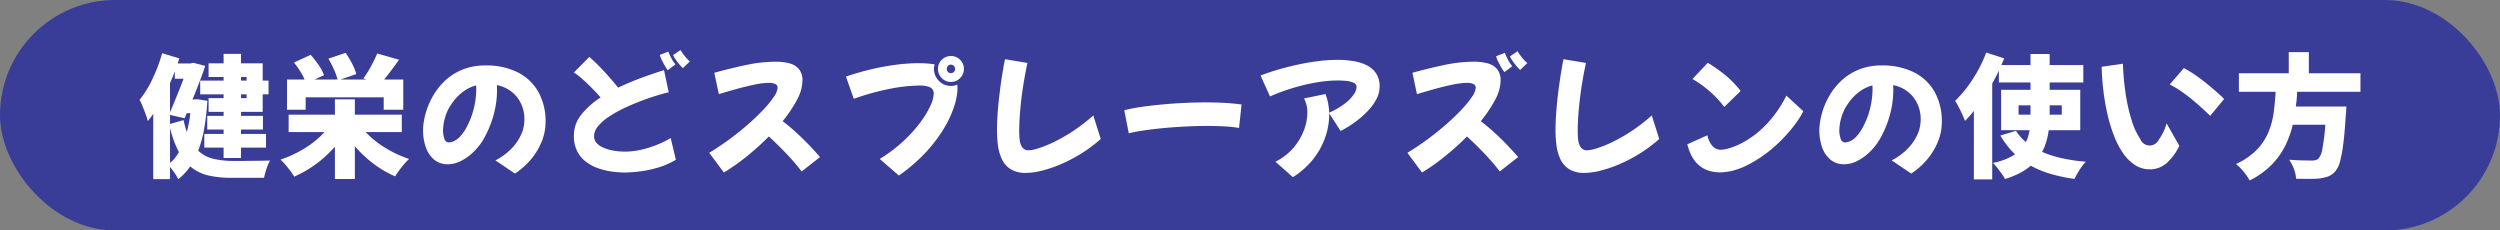
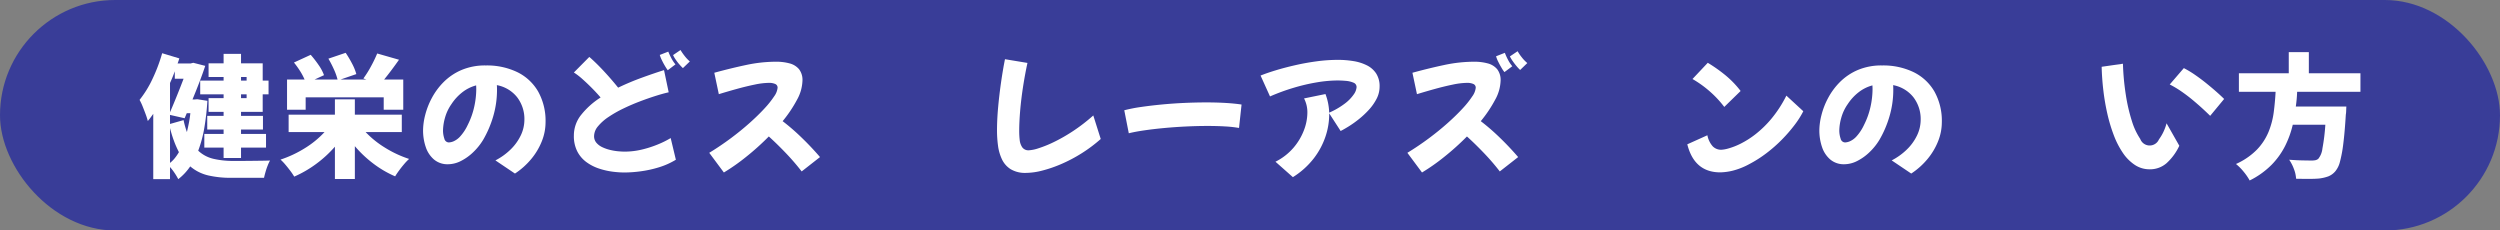
<svg xmlns="http://www.w3.org/2000/svg" viewBox="0 0 564 52">
  <rect x="0" y="0" width="564" height="52" fill="#808080" stroke="none" />
  <defs>
    <style>.cls-1{fill:#393d98;}.cls-2{fill:#fff;}</style>
  </defs>
  <g id="レイヤー_2" data-name="レイヤー 2">
    <g id="レイヤー_1-2" data-name="レイヤー 1">
      <rect class="cls-1" width="564" height="52" rx="26" />
      <path class="cls-2" d="M46.786,22.745a56.252,56.252,0,0,1-.705,6.18,27.026,27.026,0,0,1-1.365,5.07A7.503,7.503,0,0,0,48.135,35.825a19.507,19.507,0,0,0,4.199.48h1.725q1.125,0,2.43-.015,1.307-.015,2.506-.03,1.198-.015,1.92-.045a9.391,9.391,0,0,0-.539,1.17,14.965,14.965,0,0,0-.48,1.425q-.211.735-.33,1.305h-7.471a22.421,22.421,0,0,1-5.115-.539,9.606,9.606,0,0,1-4.064-2.041A12.896,12.896,0,0,1,41.67,39.095a12.247,12.247,0,0,1-1.455,1.32,13.184,13.184,0,0,0-.811-1.365A11.82,11.82,0,0,0,38.354,37.685v2.73H34.575V25.685c-.199.28-.4.555-.6.825-.201.27-.41.535-.631.795A12.254,12.254,0,0,0,32.895,25.865q-.331-.9-.705-1.83a12.192,12.192,0,0,0-.705-1.5A23.438,23.438,0,0,0,34.411,17.78a36.766,36.766,0,0,0,2.174-5.775l3.871,1.17q-.091.3-.182.57c-.059.18-.129.371-.209.57h2.939l.6-.15,2.701.69q-.571,1.71-1.32,3.675-.75,1.965-1.561,3.915h.42l.66-.06Zm-7.352-6.66q-.24.66-.51,1.32T38.354,18.725V25.325q.782-1.8,1.59-3.81.812-2.01,1.471-3.75H39.434ZM41.415,27.095q.149.75.346,1.425.193.675.404,1.275.24-.99.449-2.07.211-1.08.33-2.19h-.809l-.48,1.14-3.301-.75v2.04ZM38.354,36.755a7.064,7.064,0,0,0,1.096-1.095,10.703,10.703,0,0,0,.914-1.335,21.643,21.643,0,0,1-1.078-2.43,28.009,28.009,0,0,1-.932-3ZM50.444,17.375H47.055V14.285h3.389V12.155h3.932v2.13h4.889v3.9h1.32v3.09H59.264v3.96H54.375v.9h4.949v3.09H54.375v.99h5.639v3.09H54.375v2.34H50.444V33.305H46.094V30.215h4.35v-.99H46.754V26.135h3.689v-.9H47.055V22.145h3.389v-.87h-5.279V18.185h5.279Zm3.932,0v.81h1.26v-.81Zm1.26,3.9H54.375v.87h1.26Z" />
      <path class="cls-2" d="M82.485,29.795a21.597,21.597,0,0,0,4.38,3.525,24.829,24.829,0,0,0,5.431,2.535A11.44,11.44,0,0,0,91.185,37.01q-.601.705-1.14,1.44-.541.734-.9,1.335a23.636,23.636,0,0,1-4.905-2.865,26.119,26.119,0,0,1-4.185-3.945V40.385h-4.5v-7.29a26.421,26.421,0,0,1-4.23,3.885A25.595,25.595,0,0,1,66.375,39.845a13.673,13.673,0,0,0-.87-1.29q-.541-.719-1.125-1.41a11.205,11.205,0,0,0-1.095-1.14,25.287,25.287,0,0,0,5.52-2.595,20.906,20.906,0,0,0,4.41-3.615H65.115V25.865H75.555v-3.45h4.5V25.865H90.645v3.93Zm-13.529-5.04h-4.2V17.945h3.96a13.307,13.307,0,0,0-1.05-1.965,19.455,19.455,0,0,0-1.351-1.875L70.095,12.365a24.497,24.497,0,0,1,1.77,2.28,9.745,9.745,0,0,1,1.23,2.31l-2.13.99h5.189a13.583,13.583,0,0,0-.824-2.295,23.916,23.916,0,0,0-1.245-2.415l3.899-1.32A25.183,25.183,0,0,1,79.425,14.345a11.308,11.308,0,0,1,.96,2.37l-3.57,1.23h5.851l-.69-.24a22.896,22.896,0,0,0,1.725-2.745,29.827,29.827,0,0,0,1.395-2.895l4.92,1.41q-.841,1.2-1.71,2.355-.87,1.156-1.65,2.115H90.975v6.81H86.565v-2.79H68.956Z" />
      <path class="cls-2" d="M116.175,39.155l-4.41-2.97a14.187,14.187,0,0,0,3.345-2.385,11.153,11.153,0,0,0,2.34-3.18,8.222,8.222,0,0,0,.855-3.645,8.066,8.066,0,0,0-1.665-5.07,7.626,7.626,0,0,0-4.545-2.7c.02.32.03.641.03.96a21.132,21.132,0,0,1-.886,6.18,23.676,23.676,0,0,1-2.234,5.19,13.454,13.454,0,0,1-2.205,2.76,11.438,11.438,0,0,1-2.79,2.01,6.512,6.512,0,0,1-2.955.75,4.708,4.708,0,0,1-3.12-1.05A6.247,6.247,0,0,1,96.06,33.2a11.581,11.581,0,0,1-.615-3.855,14.326,14.326,0,0,1,.466-3.345,16.91,16.91,0,0,1,1.5-3.87,15.206,15.206,0,0,1,2.685-3.63,12.827,12.827,0,0,1,4.005-2.7,13.589,13.589,0,0,1,5.505-1.035,15.776,15.776,0,0,1,7.08,1.5,10.994,10.994,0,0,1,4.71,4.365,13.568,13.568,0,0,1,1.68,6.975,11.545,11.545,0,0,1-.84,4.26,14.813,14.813,0,0,1-2.385,4.005A16.587,16.587,0,0,1,116.175,39.155ZM99.945,29.375a5.718,5.718,0,0,0,.301,1.905,1.067,1.067,0,0,0,1.02.855,3.247,3.247,0,0,0,1.02-.24,4.446,4.446,0,0,0,1.5-1.08,10.342,10.342,0,0,0,1.739-2.64,17.166,17.166,0,0,0,1.485-4.2,18.808,18.808,0,0,0,.435-3.78q0-.48-.029-.93a8.694,8.694,0,0,0-3.181,1.605,11.007,11.007,0,0,0-2.37,2.595,9.981,9.981,0,0,0-1.5,3.195A11.317,11.317,0,0,0,99.945,29.375Z" />
      <path class="cls-2" d="M140.835,38.915a21.164,21.164,0,0,1-2.7-.195,16.255,16.255,0,0,1-3.03-.705,10.208,10.208,0,0,1-2.805-1.44,6.938,6.938,0,0,1-2.055-2.4,7.596,7.596,0,0,1-.78-3.6,7.444,7.444,0,0,1,1.695-4.725,17.728,17.728,0,0,1,4.335-3.855q-.781-.929-1.86-2.025-1.08-1.095-2.19-2.085a14.883,14.883,0,0,0-1.979-1.53l3.479-3.51q.57.48,1.396,1.275.825.795,1.74,1.77.914.976,1.784,1.98.87,1.006,1.591,1.905,2.549-1.23,5.265-2.22,2.714-.99,5.085-1.74L150.855,20.825q-1.23.27-2.939.81-1.711.54-3.601,1.26t-3.72,1.605a26.566,26.566,0,0,0-3.315,1.89,10.789,10.789,0,0,0-2.369,2.1,3.501,3.501,0,0,0-.886,2.205,2.251,2.251,0,0,0,.525,1.515,3.971,3.971,0,0,0,1.35,1.005,8.994,8.994,0,0,0,1.771.615,12.484,12.484,0,0,0,1.8.3q.855.075,1.425.075a16.693,16.693,0,0,0,3.915-.465,24.082,24.082,0,0,0,3.63-1.17,20.627,20.627,0,0,0,2.865-1.425l1.17,4.89a16.715,16.715,0,0,1-3.825,1.71,25.207,25.207,0,0,1-4.095.9A28.456,28.456,0,0,1,140.835,38.915ZM150.645,15.845a10.534,10.534,0,0,1-.6-.915q-.391-.645-.735-1.365a7.086,7.086,0,0,1-.465-1.17l1.92-.75a13.451,13.451,0,0,0,.675,1.455,7.782,7.782,0,0,0,.945,1.425Zm3.42-.48a9.578,9.578,0,0,1-.734-.765,11.384,11.384,0,0,1-.886-1.14,6.412,6.412,0,0,1-.6-1.035l1.68-1.14a11.896,11.896,0,0,0,.915,1.32,8.519,8.519,0,0,0,1.186,1.26Z" />
      <path class="cls-2" d="M163.305,38.915l-3.3-4.44q2.549-1.559,4.845-3.27,2.295-1.709,4.23-3.435,1.935-1.724,3.359-3.27A20.807,20.807,0,0,0,174.645,21.74a3.989,3.989,0,0,0,.78-1.935.881.881,0,0,0-.525-.855,3.398,3.398,0,0,0-1.455-.255,16.452,16.452,0,0,0-3.194.39q-1.906.39-4.021.975-2.115.585-4.064,1.185L161.145,16.415q3.719-1.02,7.186-1.755a32.433,32.433,0,0,1,6.734-.735,11.449,11.449,0,0,1,3.061.375,4.143,4.143,0,0,1,2.13,1.305,3.951,3.951,0,0,1,.78,2.61,9.438,9.438,0,0,1-1.245,4.32,29.018,29.018,0,0,1-3.226,4.8A47.973,47.973,0,0,1,180.75,30.95q2.205,2.115,4.245,4.485L180.855,38.675a50.826,50.826,0,0,0-3.569-4.14q-1.98-2.07-3.841-3.75a57.628,57.628,0,0,1-5.159,4.635A45.207,45.207,0,0,1,163.305,38.915Z" />
-       <path class="cls-2" d="M190.845,17.285a57.151,57.151,0,0,1,5.61-1.635,55.321,55.321,0,0,1,5.609-1.035,39.982,39.982,0,0,1,5.16-.36q.899,0,1.83.06a17.029,17.029,0,0,1,1.8.21q-.06.24-.104.495a2.995,2.995,0,0,0-.045.525,3.718,3.718,0,0,0,.51,1.92,3.918,3.918,0,0,0,1.38,1.395,3.644,3.644,0,0,0,1.92.525,3.316,3.316,0,0,0,1.44-.3c.02.14.034.285.045.435.01.15.015.305.015.465a13.691,13.691,0,0,1-.645,3.66,23.265,23.265,0,0,1-2.16,4.89,32.347,32.347,0,0,1-4.065,5.52,37.876,37.876,0,0,1-6.359,5.55l-4.32-3.75A33.104,33.104,0,0,0,203.775,31.865a31.246,31.246,0,0,0,3.811-4.2,21.152,21.152,0,0,0,2.295-3.765,7.077,7.077,0,0,0,.765-2.685,1.503,1.503,0,0,0-.885-1.545,5.76,5.76,0,0,0-2.235-.375,36.685,36.685,0,0,0-6.6.705,56.809,56.809,0,0,0-8.311,2.295Zm23.67,1.2a2.776,2.776,0,0,1-2.055-.87,2.851,2.851,0,0,1-.855-2.07,2.92,2.92,0,0,1,2.91-2.91,2.838,2.838,0,0,1,2.085.855,2.802,2.802,0,0,1,.855,2.055,2.851,2.851,0,0,1-.855,2.07A2.812,2.812,0,0,1,214.515,18.485Zm0-1.98a.909.909,0,0,0,.69-.285.98.98,0,0,0,0-1.35.91.91,0,0,0-.69-.285.876.876,0,0,0-.66.285.98.98,0,0,0,0,1.35A.875.875,0,0,0,214.515,16.505Z" />
      <path class="cls-2" d="M231.465,39.005a6.327,6.327,0,0,1-3.465-.84,5.309,5.309,0,0,1-1.965-2.235,10.371,10.371,0,0,1-.886-3.09,25.95,25.95,0,0,1-.225-3.405q0-2.429.255-5.235.255-2.804.66-5.625.404-2.82.885-5.22l5.07.84q-.601,2.79-1.021,5.565-.42,2.775-.63,5.295-.209,2.52-.21,4.59a17.867,17.867,0,0,0,.105,1.89,3.642,3.642,0,0,0,.569,1.68,1.695,1.695,0,0,0,1.516.69A8.287,8.287,0,0,0,234.225,33.47a25.54,25.54,0,0,0,3.436-1.38,37.393,37.393,0,0,0,4.305-2.445,39.669,39.669,0,0,0,4.68-3.6l1.68,5.31a32.825,32.825,0,0,1-4.35,3.255,33.397,33.397,0,0,1-4.56,2.4,29.051,29.051,0,0,1-4.32,1.485A15.176,15.176,0,0,1,231.465,39.005Z" />
      <path class="cls-2" d="M254.655,30.065l-1.02-5.19a34.332,34.332,0,0,1,3.735-.735q2.145-.315,4.635-.555,2.489-.24,5.085-.36,2.594-.119,5.055-.12,2.31,0,4.351.12,2.039.12,3.6.36L279.525,28.865a27.468,27.468,0,0,0-3.165-.345q-1.815-.105-3.915-.105-2.339,0-4.845.12-2.505.12-4.92.345-2.416.225-4.485.525Q256.125,29.705,254.655,30.065Z" />
      <path class="cls-2" d="M291.675,39.965l-3.93-3.48a12.996,12.996,0,0,0,4.05-3.135,13.362,13.362,0,0,0,2.37-3.96,11.278,11.278,0,0,0,.779-3.945,6.798,6.798,0,0,0-.75-3.24l4.83-.99a12.851,12.851,0,0,1,.84,4.2,17.103,17.103,0,0,0,3.556-2.07,9.006,9.006,0,0,0,1.995-2.055,3.223,3.223,0,0,0,.63-1.635,1.049,1.049,0,0,0-.705-1.005,5.349,5.349,0,0,0-1.695-.405q-.99-.09-1.89-.09a28.845,28.845,0,0,0-4.65.42,42.739,42.739,0,0,0-5.265,1.23,46.551,46.551,0,0,0-5.325,1.95l-2.13-4.71q1.409-.57,3.435-1.185,2.026-.615,4.396-1.155,2.369-.54,4.83-.87a35.83,35.83,0,0,1,4.77-.33,21.495,21.495,0,0,1,3.556.285,10.398,10.398,0,0,1,3.015.96,5.342,5.342,0,0,1,2.085,1.845,5.269,5.269,0,0,1,.765,2.94,5.968,5.968,0,0,1-.689,2.775,11.435,11.435,0,0,1-1.771,2.505,19.938,19.938,0,0,1-2.295,2.13,23.504,23.504,0,0,1-2.295,1.62q-1.08.66-1.74.99l-2.58-3.99v.33a15.709,15.709,0,0,1-.84,4.92,16.83,16.83,0,0,1-2.64,4.92A18.002,18.002,0,0,1,291.675,39.965Z" />
      <path class="cls-2" d="M320.805,38.915l-3.3-4.44q2.549-1.559,4.845-3.27,2.295-1.709,4.23-3.435,1.935-1.724,3.359-3.27A20.807,20.807,0,0,0,332.145,21.74a3.989,3.989,0,0,0,.78-1.935.881.881,0,0,0-.525-.855,3.398,3.398,0,0,0-1.455-.255,16.452,16.452,0,0,0-3.194.39q-1.906.39-4.021.975-2.115.585-4.064,1.185l-1.021-4.83q3.719-1.02,7.186-1.755a32.433,32.433,0,0,1,6.734-.735,11.449,11.449,0,0,1,3.061.375,4.143,4.143,0,0,1,2.13,1.305,3.951,3.951,0,0,1,.78,2.61A9.438,9.438,0,0,1,337.29,22.535a29.017,29.017,0,0,1-3.226,4.8A47.972,47.972,0,0,1,338.25,30.95q2.205,2.115,4.245,4.485l-4.141,3.24a50.826,50.826,0,0,0-3.569-4.14q-1.98-2.07-3.841-3.75a57.631,57.631,0,0,1-5.159,4.635A45.208,45.208,0,0,1,320.805,38.915ZM339.404,16.265a6.82,6.82,0,0,1-.645-.945q-.406-.675-.765-1.41a6.496,6.496,0,0,1-.48-1.215l1.98-.78a13.178,13.178,0,0,0,.689,1.53,7.773,7.773,0,0,0,.99,1.5Zm3.54-.48a9.179,9.179,0,0,1-.75-.795,13.865,13.865,0,0,1-.915-1.185,7.695,7.695,0,0,1-.645-1.08l1.74-1.17a10.299,10.299,0,0,0,.944,1.38,8.09,8.09,0,0,0,1.245,1.29Z" />
-       <path class="cls-2" d="M357.465,39.005A6.327,6.327,0,0,1,354,38.165a5.309,5.309,0,0,1-1.965-2.235,10.371,10.371,0,0,1-.886-3.09,25.95,25.95,0,0,1-.225-3.405q0-2.429.255-5.235.255-2.804.66-5.625.404-2.82.885-5.22l5.07.84q-.601,2.79-1.021,5.565-.42,2.775-.63,5.295-.209,2.52-.21,4.59a17.869,17.869,0,0,0,.105,1.89,3.642,3.642,0,0,0,.569,1.68,1.695,1.695,0,0,0,1.516.69,8.287,8.287,0,0,0,2.1-.435,25.541,25.541,0,0,0,3.436-1.38,37.394,37.394,0,0,0,4.305-2.445,39.669,39.669,0,0,0,4.68-3.6l1.68,5.31a32.825,32.825,0,0,1-4.35,3.255A33.397,33.397,0,0,1,365.415,37.01a29.052,29.052,0,0,1-4.32,1.485A15.176,15.176,0,0,1,357.465,39.005Z" />
      <path class="cls-2" d="M394.635,37.025a16.138,16.138,0,0,1-3.811,1.5,12.951,12.951,0,0,1-2.729.36q-5.851,0-7.44-6.33l4.53-2.04a5.259,5.259,0,0,0,1.2,2.49,2.645,2.645,0,0,0,1.95.78,7.433,7.433,0,0,0,1.62-.3,15.399,15.399,0,0,0,2.715-1.065,20.075,20.075,0,0,0,3.375-2.145,23.52,23.52,0,0,0,3.6-3.51,27.041,27.041,0,0,0,3.36-5.19l3.81,3.51V25.115a20.194,20.194,0,0,1-1.965,3.09A33.642,33.642,0,0,1,402,31.49a31.965,31.965,0,0,1-3.48,3.06A27.342,27.342,0,0,1,394.635,37.025Zm-5.64-12.9a23.065,23.065,0,0,0-3.346-3.57,24.091,24.091,0,0,0-3.825-2.73l3.45-3.66a34.238,34.238,0,0,1,3.811,2.67,21.747,21.747,0,0,1,3.6,3.69Z" />
      <path class="cls-2" d="M431.175,39.155l-4.41-2.97a14.187,14.187,0,0,0,3.345-2.385,11.153,11.153,0,0,0,2.34-3.18,8.222,8.222,0,0,0,.855-3.645,8.066,8.066,0,0,0-1.665-5.07,7.626,7.626,0,0,0-4.545-2.7c.02.32.03.641.03.96a21.132,21.132,0,0,1-.886,6.18,23.676,23.676,0,0,1-2.234,5.19,13.454,13.454,0,0,1-2.205,2.76,11.438,11.438,0,0,1-2.79,2.01,6.512,6.512,0,0,1-2.955.75,4.708,4.708,0,0,1-3.12-1.05,6.247,6.247,0,0,1-1.875-2.805,11.581,11.581,0,0,1-.615-3.855,14.326,14.326,0,0,1,.466-3.345,16.91,16.91,0,0,1,1.5-3.87,15.205,15.205,0,0,1,2.685-3.63,12.827,12.827,0,0,1,4.005-2.7,13.589,13.589,0,0,1,5.505-1.035,15.776,15.776,0,0,1,7.08,1.5,10.994,10.994,0,0,1,4.71,4.365,13.568,13.568,0,0,1,1.68,6.975,11.545,11.545,0,0,1-.84,4.26,14.813,14.813,0,0,1-2.385,4.005A16.587,16.587,0,0,1,431.175,39.155Zm-16.23-9.78a5.718,5.718,0,0,0,.301,1.905,1.067,1.067,0,0,0,1.02.855,3.247,3.247,0,0,0,1.021-.24,4.446,4.446,0,0,0,1.5-1.08,10.342,10.342,0,0,0,1.739-2.64,17.166,17.166,0,0,0,1.485-4.2,18.809,18.809,0,0,0,.435-3.78q0-.48-.029-.93a8.694,8.694,0,0,0-3.181,1.605,11.007,11.007,0,0,0-2.37,2.595,9.981,9.981,0,0,0-1.5,3.195A11.317,11.317,0,0,0,414.944,29.375Z" />
-       <path class="cls-2" d="M462.194,29.375a17.441,17.441,0,0,1-.54,2.55,11.901,11.901,0,0,1-.96,2.34,24.156,24.156,0,0,0,4.471,1.425,39.949,39.949,0,0,0,5.399.795,9.173,9.173,0,0,0-.944,1.14q-.495.691-.915,1.411a14.054,14.054,0,0,0-.69,1.319,34.873,34.873,0,0,1-5.4-1.125,22.666,22.666,0,0,1-4.47-1.845A13.136,13.136,0,0,1,455.625,39.065a19.538,19.538,0,0,1-3.301,1.32,9.09,9.09,0,0,0-.72-1.155q-.48-.675-1.005-1.35a9.745,9.745,0,0,0-1.005-1.125,16.486,16.486,0,0,0,2.85-.825,11.498,11.498,0,0,0,2.16-1.125,16.76,16.76,0,0,1-1.785-1.965,23.182,23.182,0,0,1-1.545-2.265l3.54-1.05a10.933,10.933,0,0,0,2.221,2.52,7.153,7.153,0,0,0,.524-1.29,11.637,11.637,0,0,0,.315-1.38h-6.42V20.255H458.085V18.605h-7.141V15.905q-.33.75-.705,1.47-.375.72-.795,1.44V40.475h-4.14V25.025q-.48.63-.99,1.185t-1.02,1.065a14.923,14.923,0,0,0-.57-1.395q-.39-.855-.84-1.725a15.036,15.036,0,0,0-.811-1.41,25.777,25.777,0,0,0,2.7-3.06,30.932,30.932,0,0,0,2.431-3.75,31.277,31.277,0,0,0,1.89-4.08l4.05,1.32q-.151.39-.314.75-.166.36-.315.75H458.085V12.185h4.319v2.49h7.591v3.93H462.404v1.65h6.9v9.12ZM455.385,25.865H458.085v-2.1h-2.7Zm7.02-2.1V25.865h2.73v-2.1Z" />
      <path class="cls-2" d="M484.965,38.195a5.985,5.985,0,0,1-3.345-.99,9.806,9.806,0,0,1-2.7-2.715,18.978,18.978,0,0,1-2.056-4.005,35.781,35.781,0,0,1-1.454-4.86,49.951,49.951,0,0,1-.9-5.28q-.315-2.7-.375-5.28l4.8-.69a56.749,56.749,0,0,0,.646,6.99,38.627,38.627,0,0,0,1.364,5.91,15.316,15.316,0,0,0,1.891,4.065,2.272,2.272,0,0,0,4.215.12,10.751,10.751,0,0,0,1.725-3.645L491.654,32.885a12.342,12.342,0,0,1-2.895,3.945A5.67,5.67,0,0,1,484.965,38.195ZM498.614,26.135q-.63-.63-1.604-1.53-.976-.899-2.19-1.92Q493.605,21.665,492.255,20.72a23.34,23.34,0,0,0-2.76-1.665L492.675,15.365A22.897,22.897,0,0,1,495.21,16.895q1.305.9,2.55,1.905,1.245,1.006,2.28,1.92,1.034.916,1.725,1.605Z" />
      <path class="cls-2" d="M518.234,20.705q-.029.84-.104,1.665-.076.825-.195,1.665H529.335q-.031.691-.045,1.11a4.637,4.637,0,0,1-.075.72q-.24,3.99-.57,6.57a28.635,28.635,0,0,1-.75,4.05,5.426,5.426,0,0,1-1.05,2.16,4.063,4.063,0,0,1-1.605,1.155,9.328,9.328,0,0,1-1.994.465q-.93.091-2.341.09-1.409,0-2.909-.029a7.014,7.014,0,0,0-.48-2.176,9.316,9.316,0,0,0-1.08-2.115q1.531.12,2.955.15,1.425.031,2.115.03a4.079,4.079,0,0,0,.855-.075,1.549,1.549,0,0,0,.645-.315,4.459,4.459,0,0,0,.93-2.31,44.661,44.661,0,0,0,.66-5.37h-7.35a21.694,21.694,0,0,1-1.71,4.755,17.088,17.088,0,0,1-3.075,4.29,18.543,18.543,0,0,1-4.936,3.525,12.36,12.36,0,0,0-1.35-1.965,11.593,11.593,0,0,0-1.74-1.755A15.487,15.487,0,0,0,509.175,33.74a12.876,12.876,0,0,0,2.61-3.99,17.999,17.999,0,0,0,1.17-4.44q.299-2.295.42-4.605h-8.28V16.535h11.25v-4.77H520.875v4.77h11.64v4.17Z" />
    </g>
  </g>
</svg>